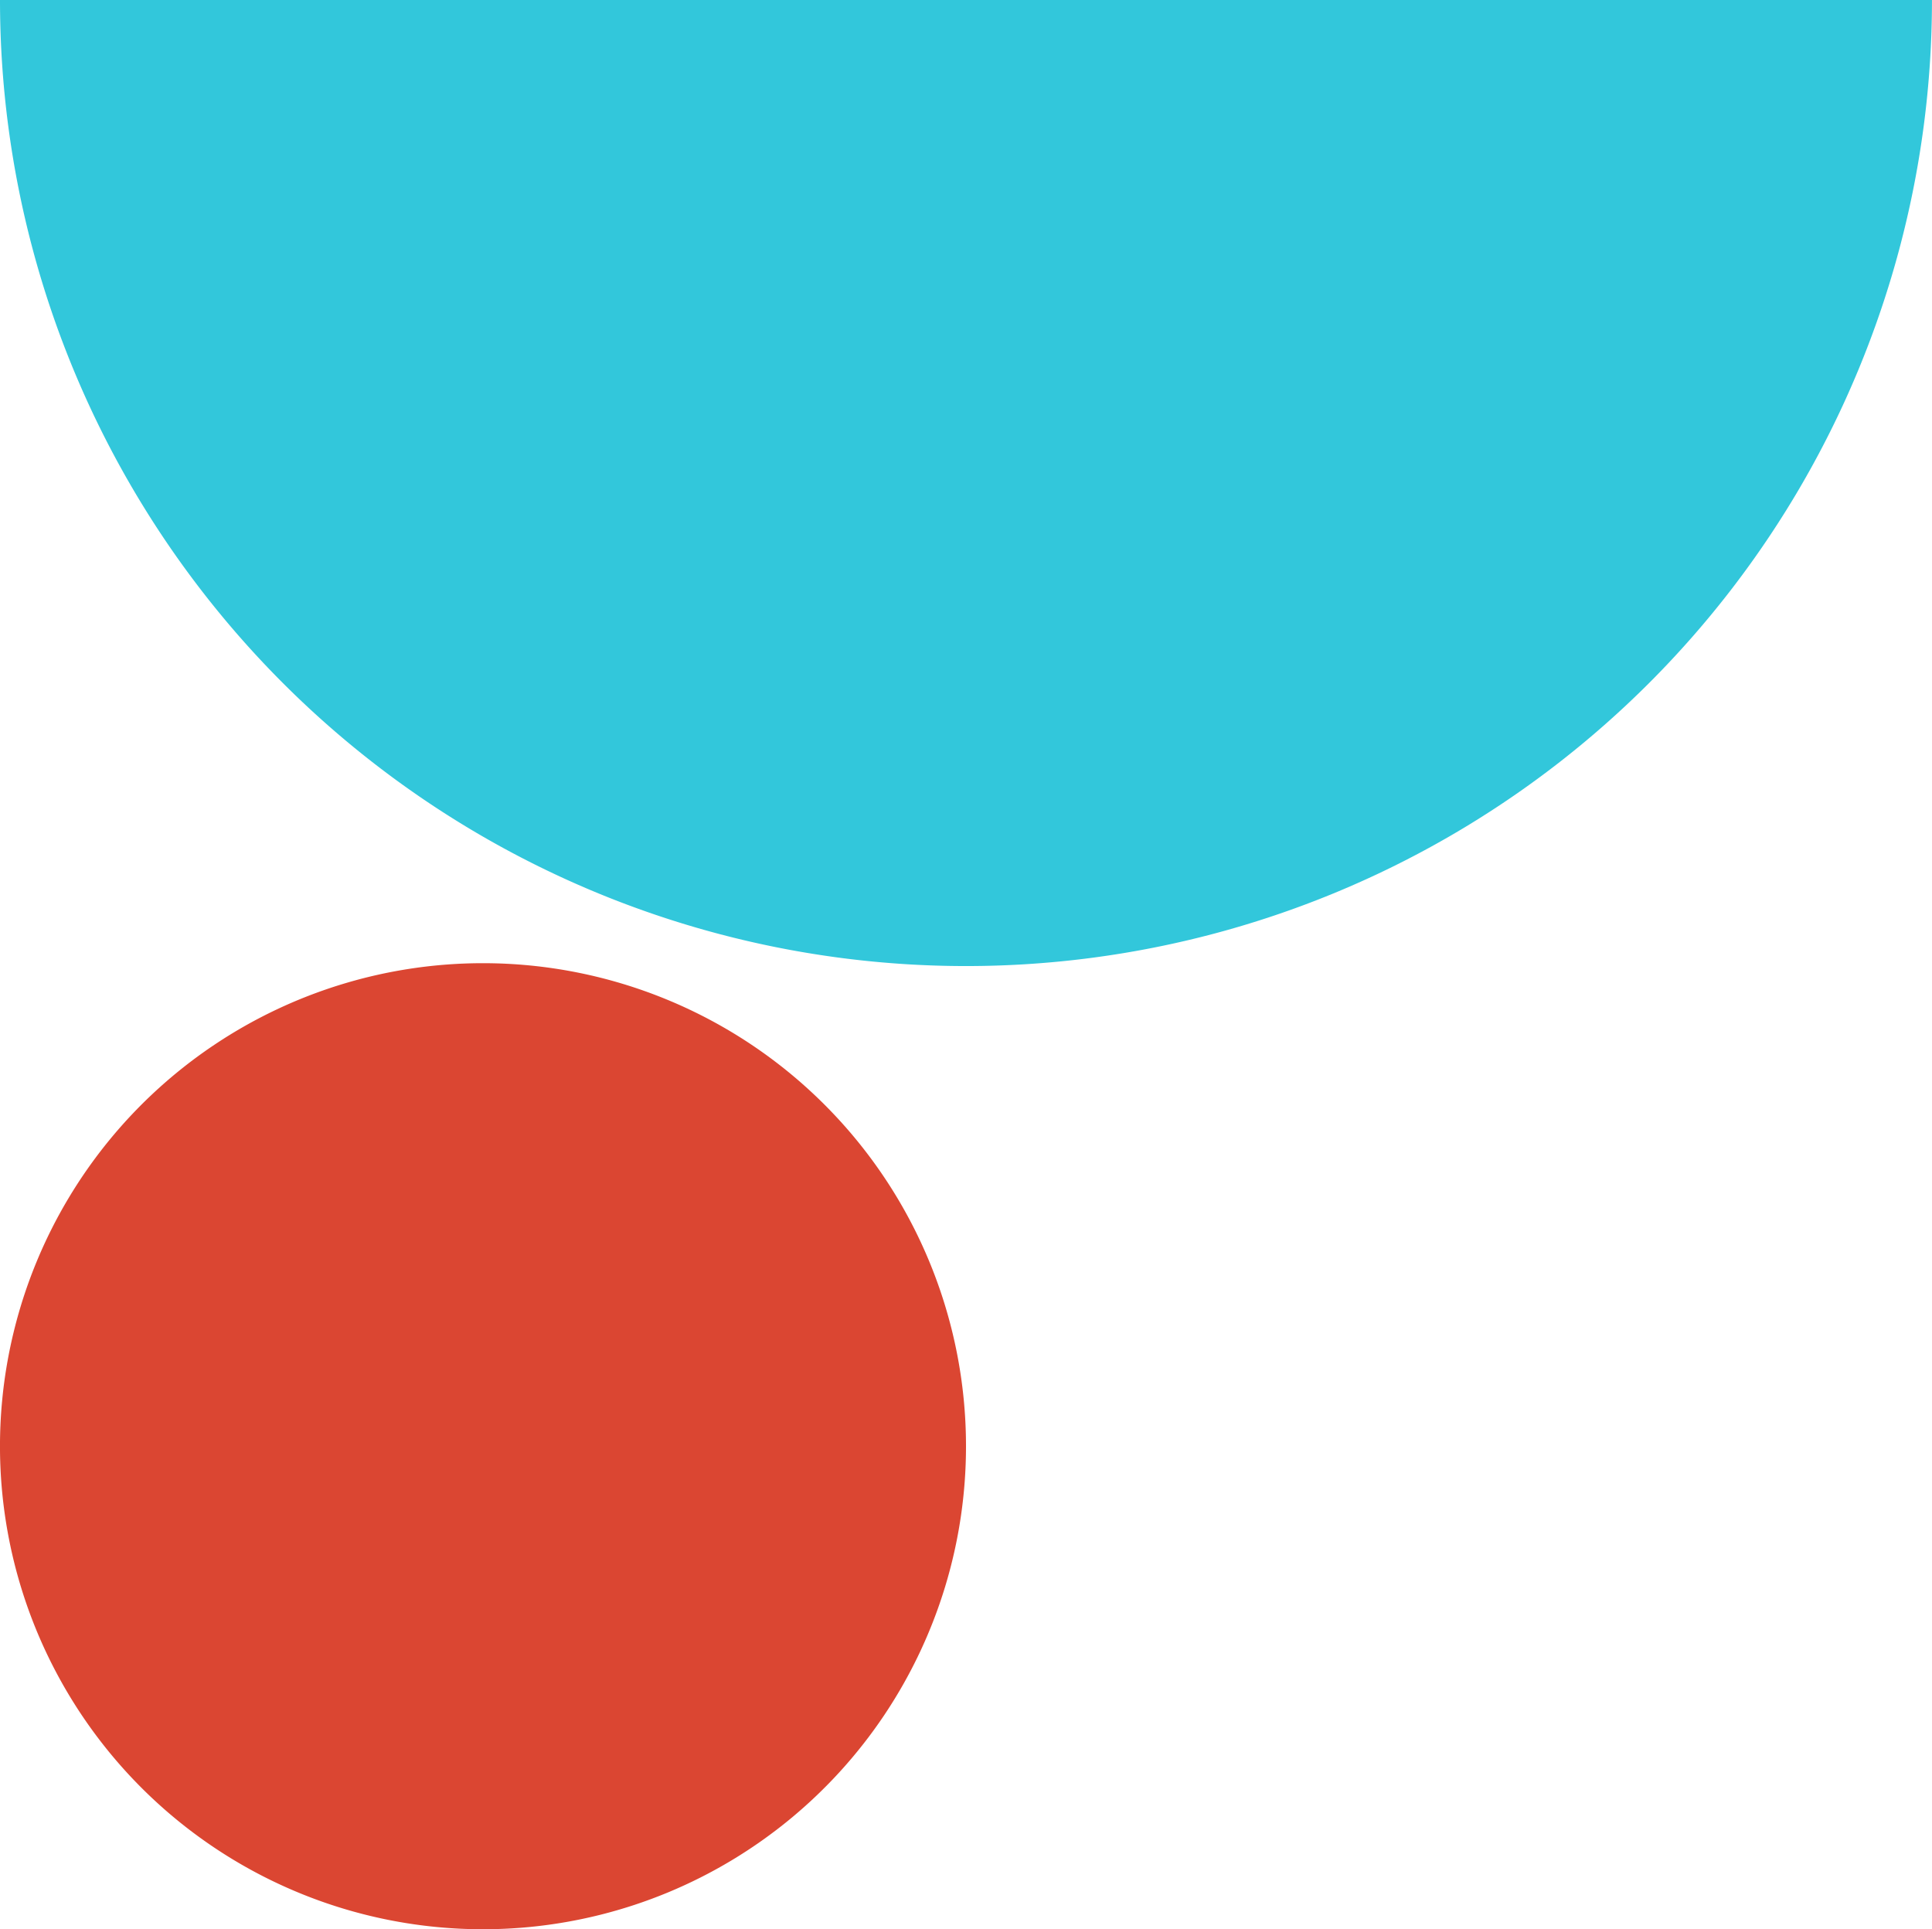
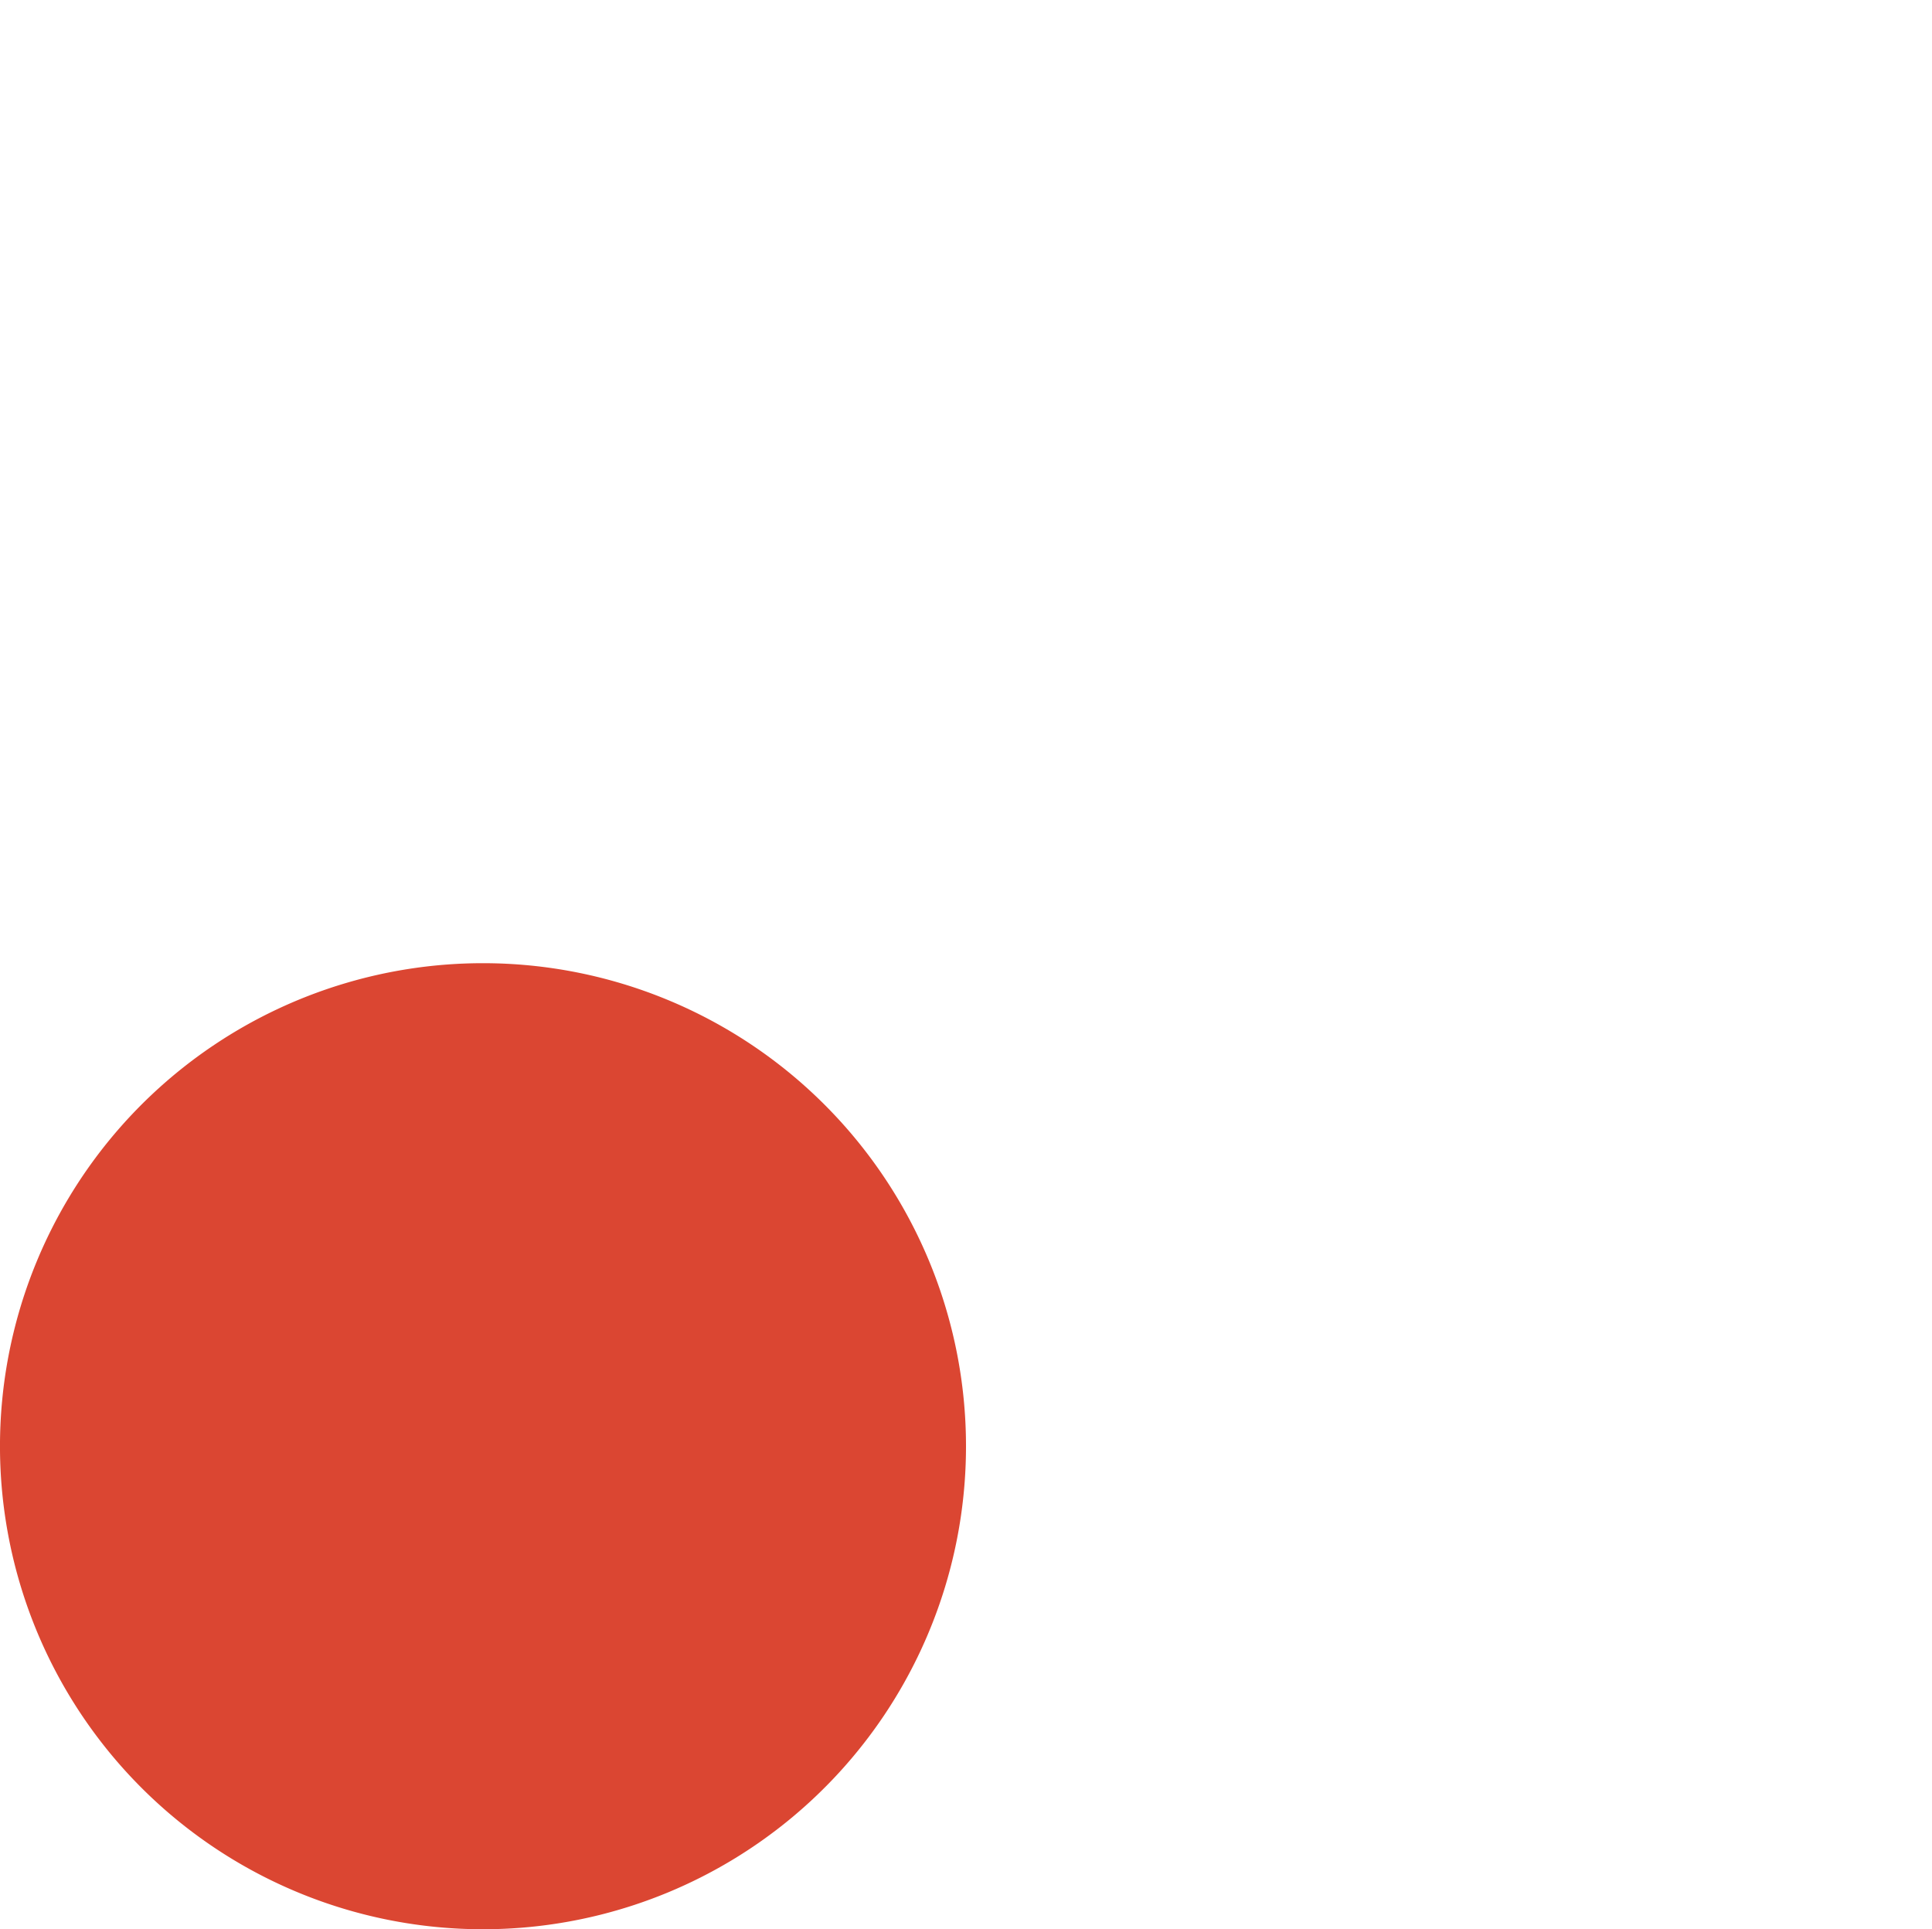
<svg xmlns="http://www.w3.org/2000/svg" width="136.702" height="136.5" viewBox="0 0 136.702 136.5">
  <defs>
    <clipPath id="clip-path">
      <rect id="Rectangle_8" data-name="Rectangle 8" width="136.702" height="136.5" fill="none" />
    </clipPath>
  </defs>
  <g id="Group_20" data-name="Group 20" transform="translate(0 0)">
    <g id="Group_6" data-name="Group 6" transform="translate(0 0)" clip-path="url(#clip-path)">
-       <path id="Path_35" data-name="Path 35" d="M0,0A68.352,68.352,0,0,0,68.351,68.351,68.352,68.352,0,0,0,136.7,0Z" transform="translate(0 0.001)" fill="#32c7db" />
      <path id="Path_36" data-name="Path 36" d="M68.351,84.028A34.176,34.176,0,1,1,34.176,49.852,34.176,34.176,0,0,1,68.351,84.028" transform="translate(0 18.297)" fill="#db4632" />
    </g>
  </g>
</svg>